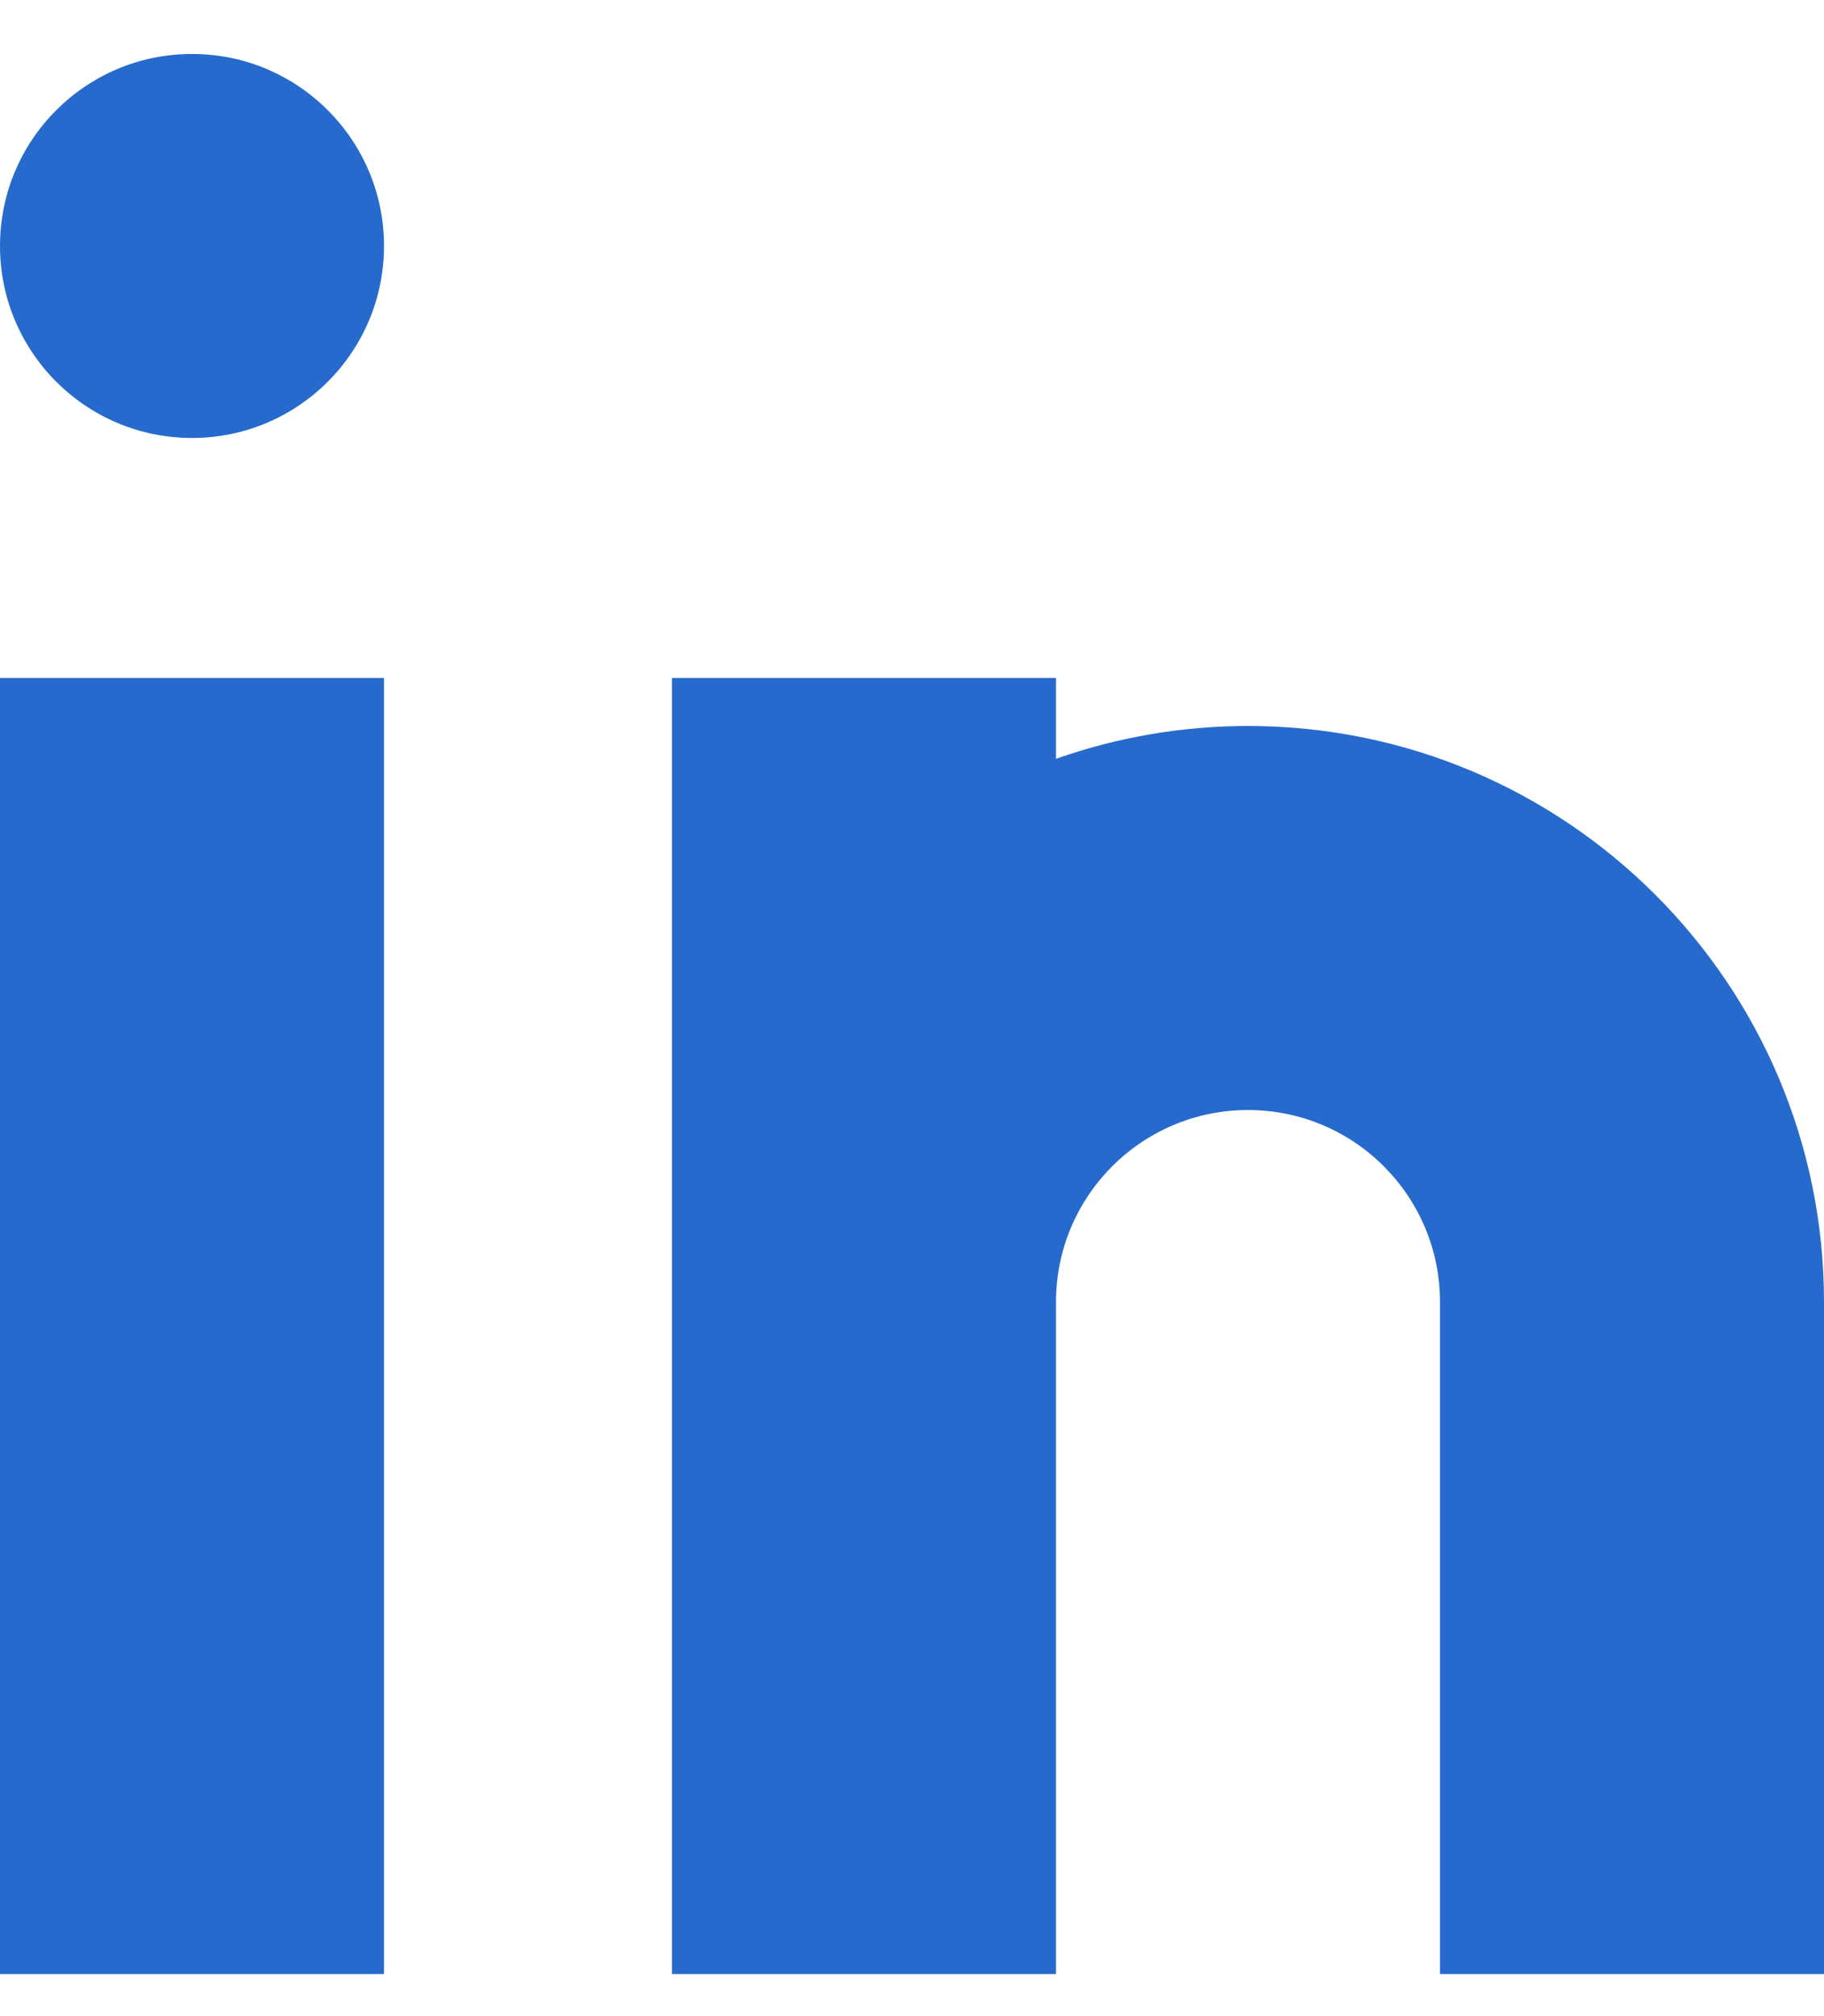
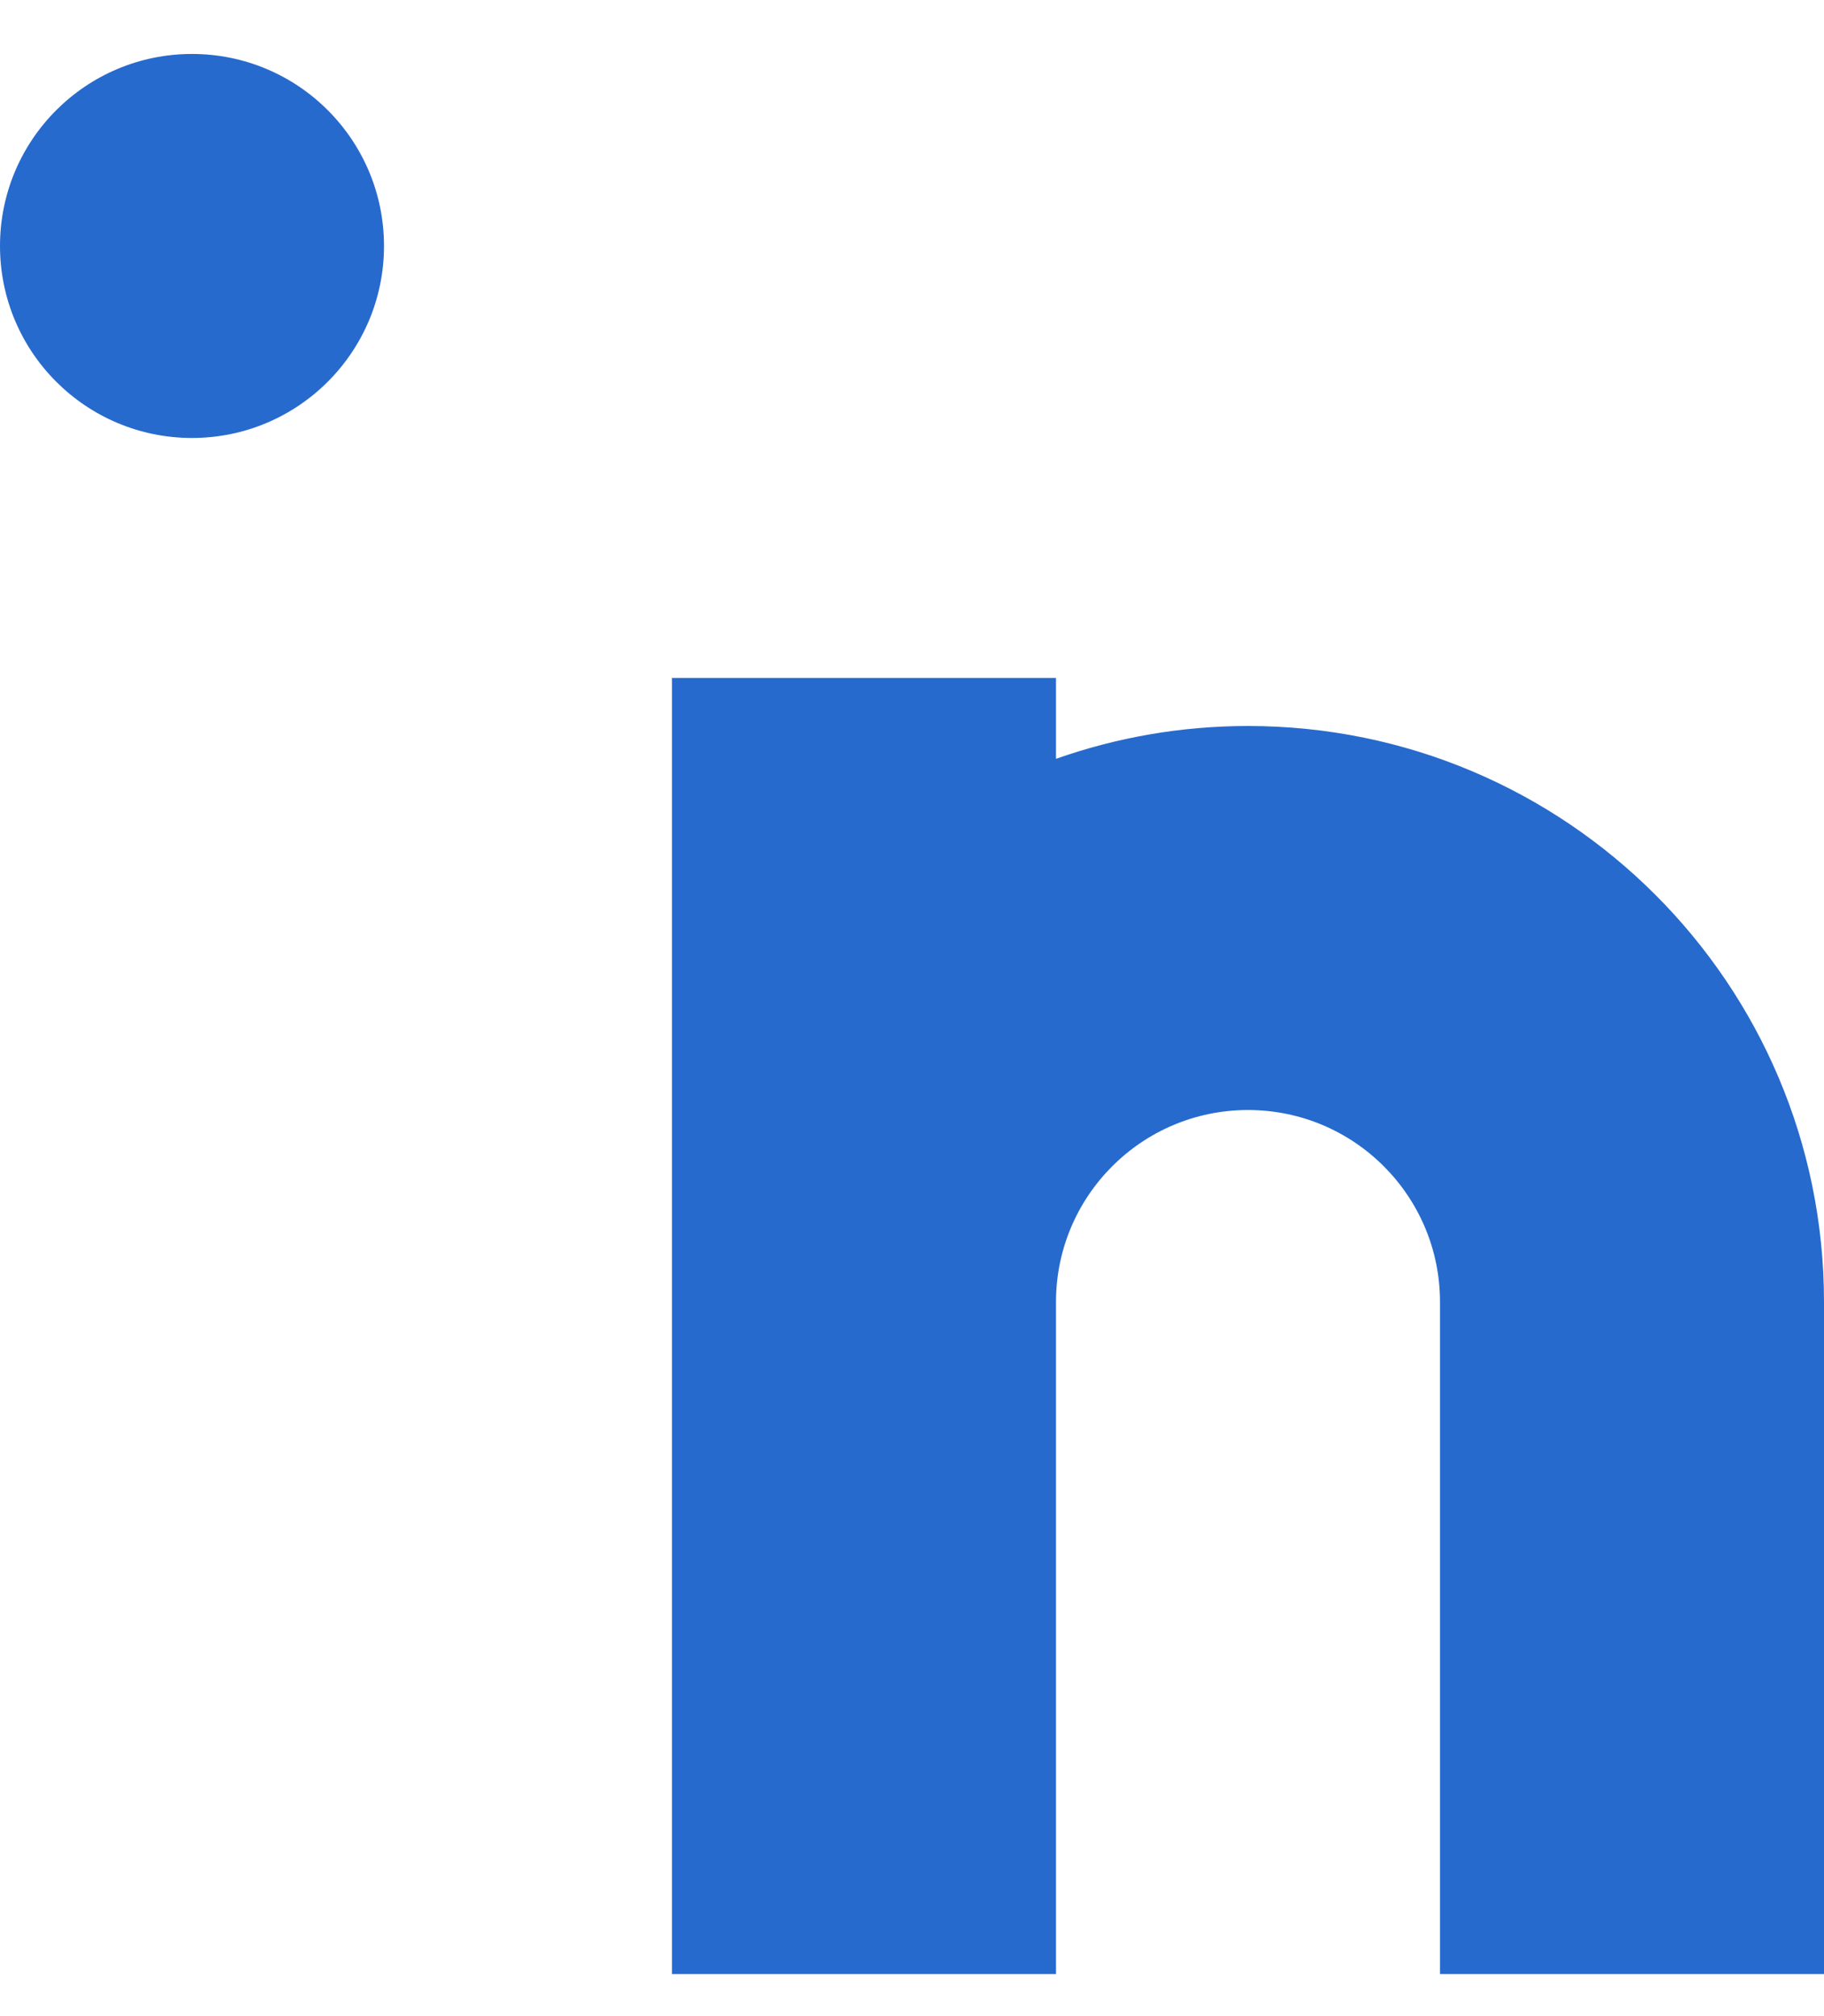
<svg xmlns="http://www.w3.org/2000/svg" width="19" height="21" viewBox="0 0 19 21" fill="none">
  <g id="linkedln">
    <circle id="Ellipse 1205" cx="2" cy="2.562" r="2" fill="#276ACD" />
-     <path id="Rectangle 1079" d="M0 7.062H4V20.562H0V7.062Z" fill="#276ACD" />
    <g id="Vector">
      <path d="M11 7.062H7V13.562V20.562H11V13.562C11 12.458 11.895 11.562 13 11.562C14.105 11.562 15 12.458 15 13.562V20.562H19V13.562C19 10.249 16.314 7.562 13 7.562C12.299 7.562 11.626 7.683 11 7.904V7.062Z" fill="#276ACD" />
    </g>
  </g>
</svg>